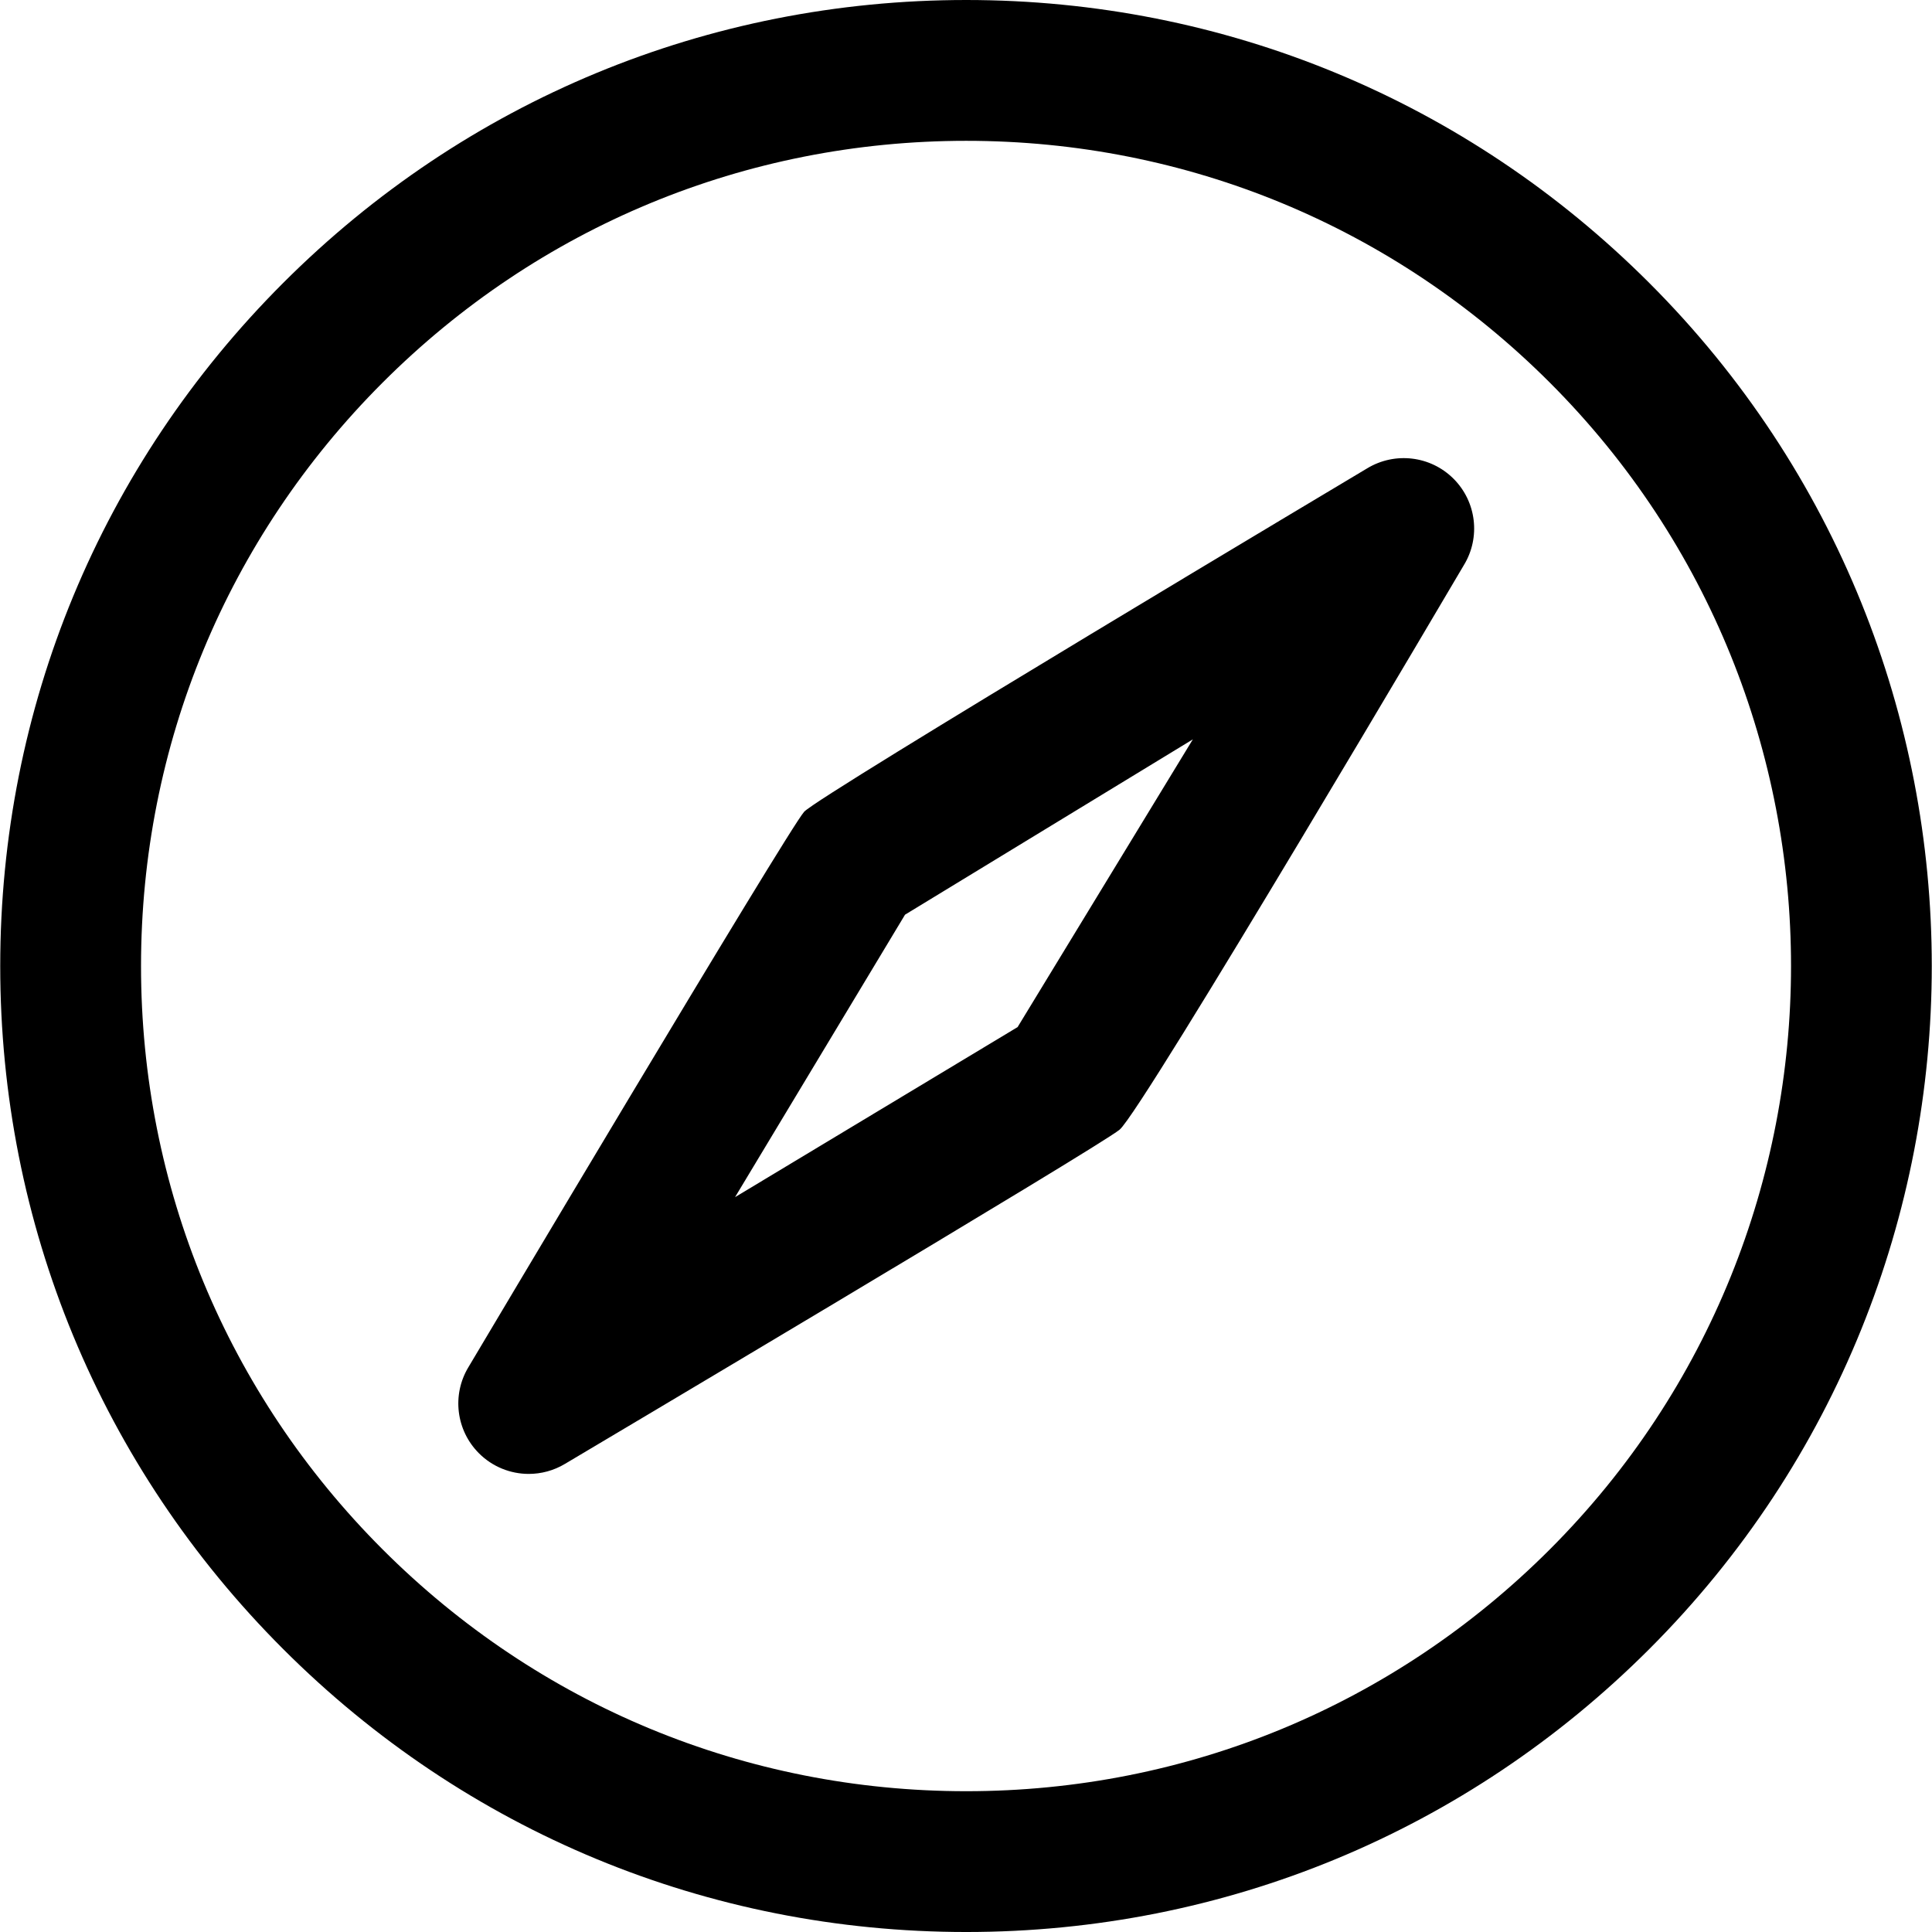
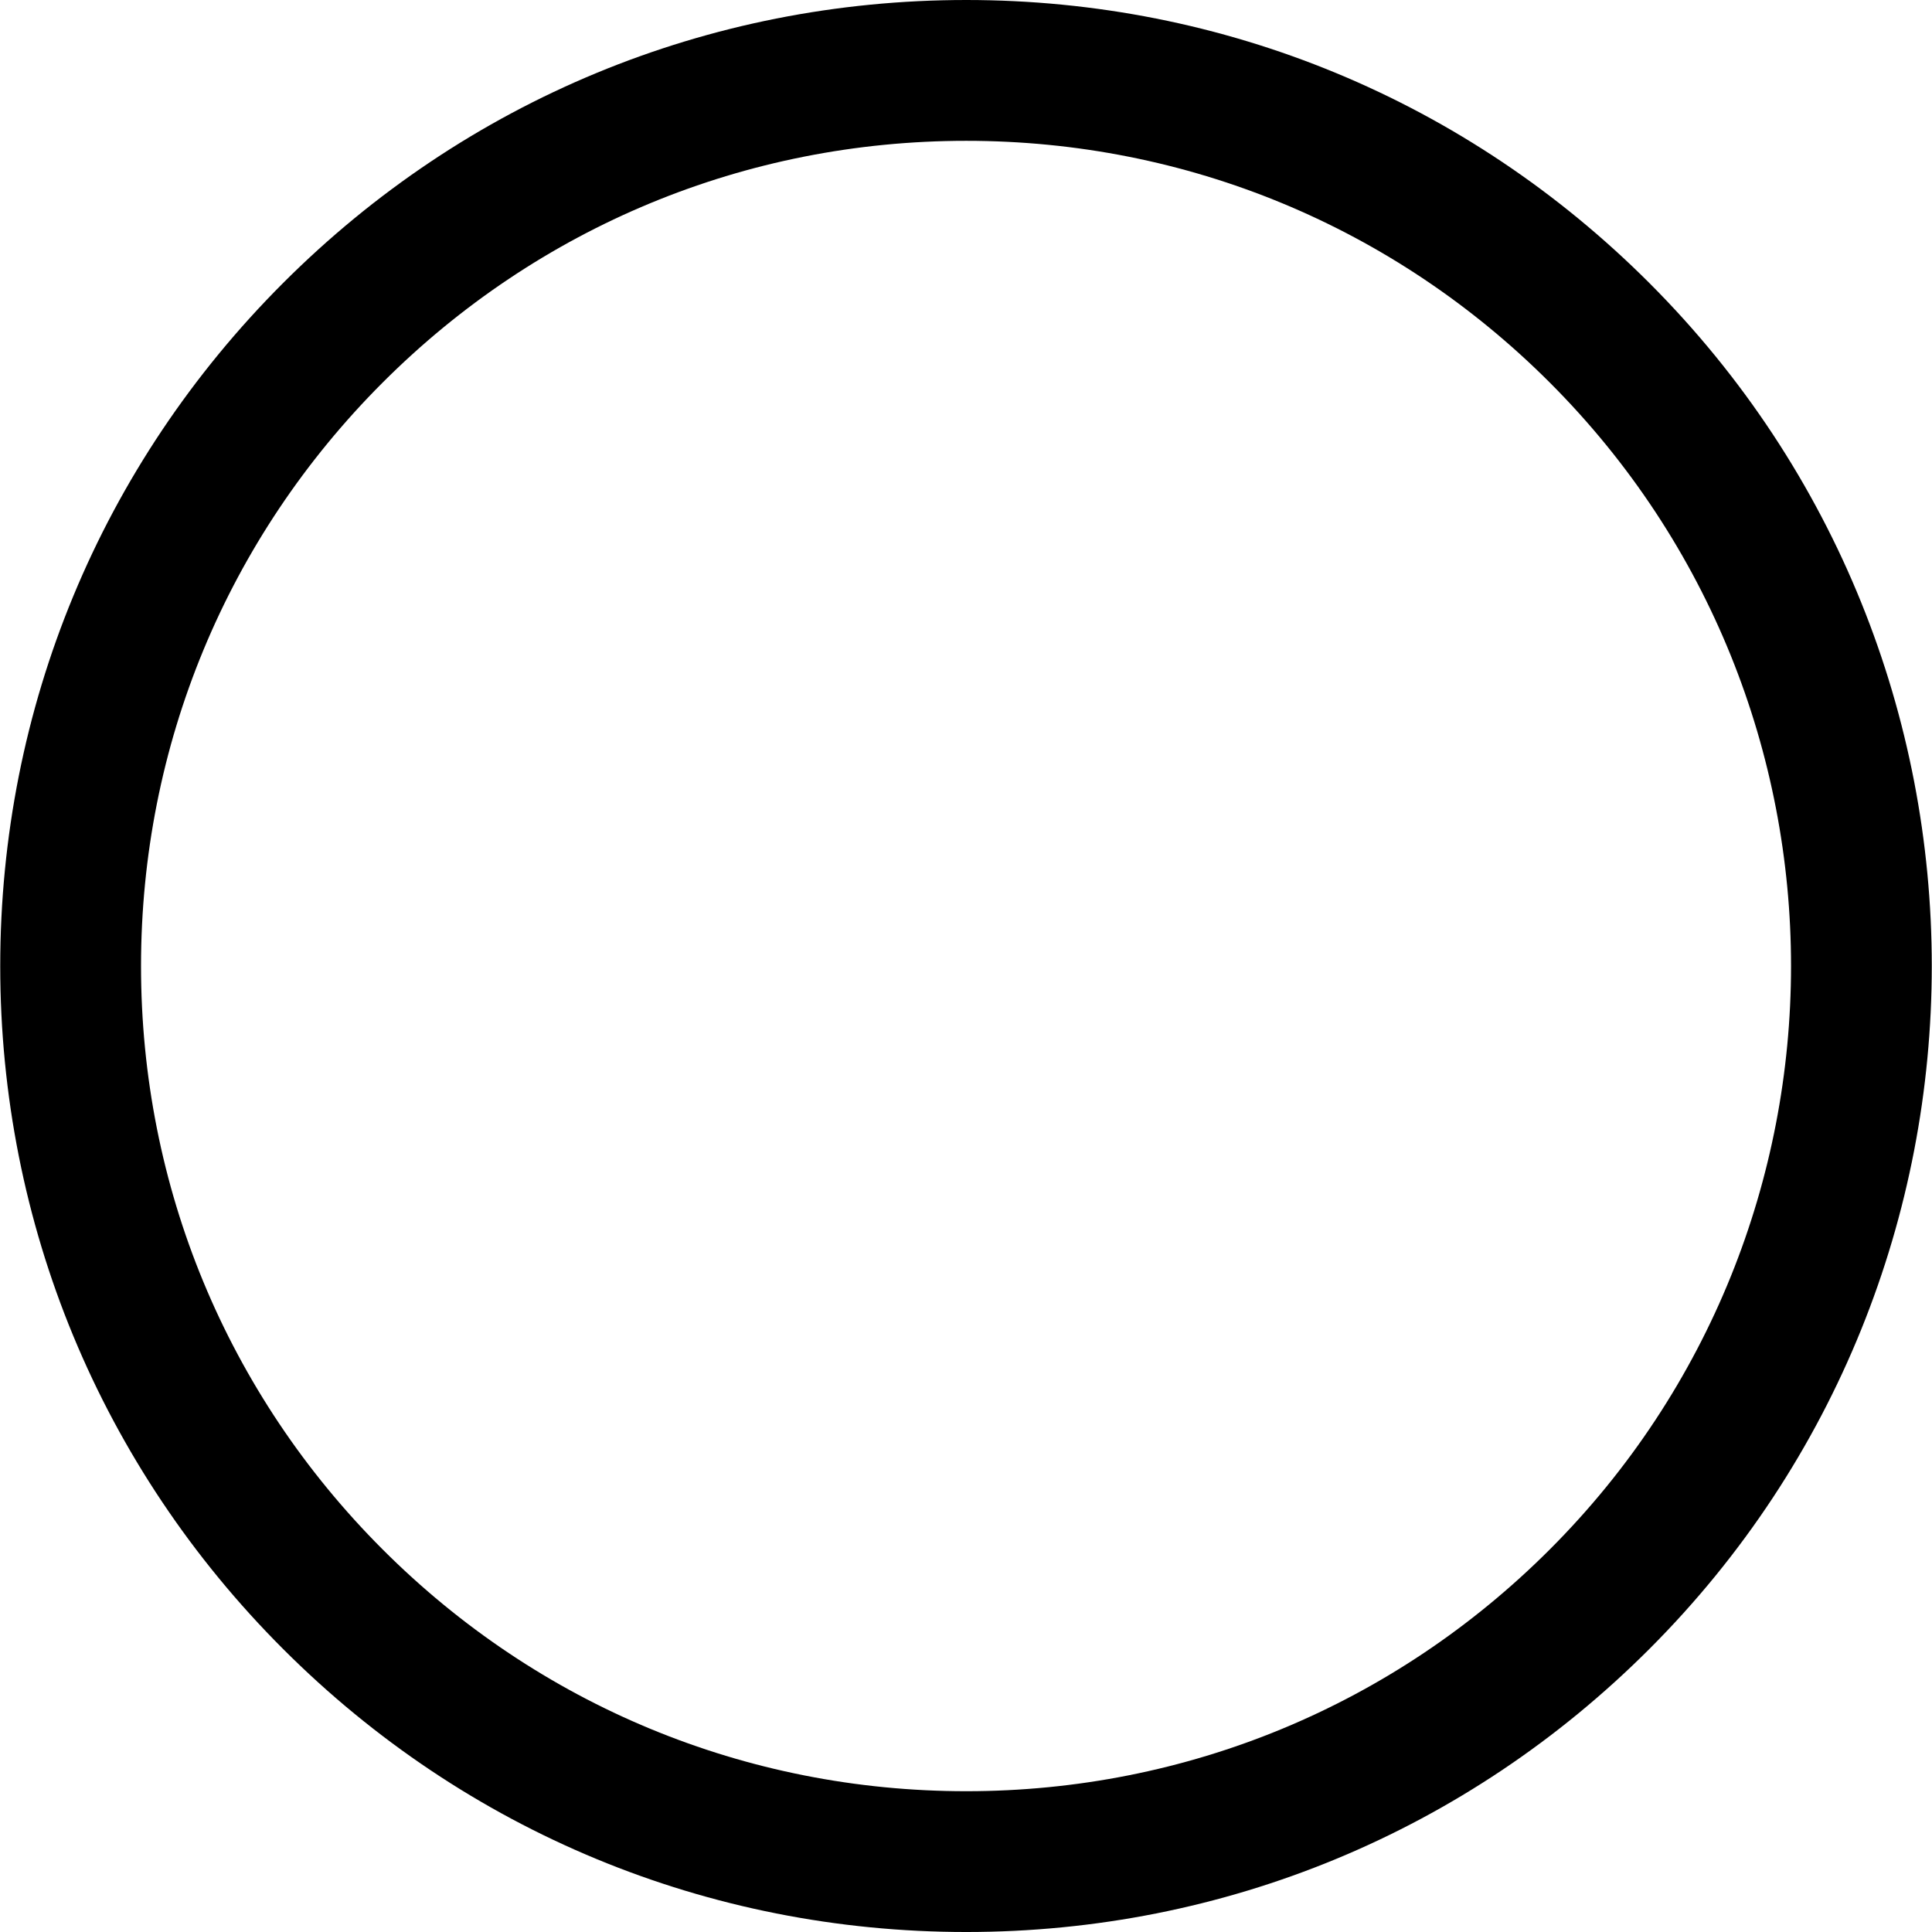
<svg xmlns="http://www.w3.org/2000/svg" fill="#000000" version="1.1" id="Capa_1" width="800px" height="800px" viewBox="0 0 410.859 410.859" xml:space="preserve">
  <g>
    <g>
      <path d="M350.738,60.172C311.935,21.367,260.349,0,205.479,0C150.606,0,99.017,21.367,60.217,60.172     C21.417,98.969,0.049,150.559,0.049,205.43c-0.004,54.871,21.364,106.461,60.168,145.258     c38.804,38.805,90.39,60.172,145.262,60.172c54.871,0,106.46-21.367,145.26-60.172     C430.835,270.594,430.835,140.266,350.738,60.172z M329.567,329.516c-33.146,33.146-77.216,51.402-124.089,51.402     c-46.871,0-90.941-18.258-124.091-51.402c-33.146-33.145-51.399-77.211-51.396-124.086c0-46.875,18.254-90.94,51.396-124.085     c33.146-33.145,77.216-51.398,124.091-51.398c46.87,0,90.941,18.254,124.089,51.398     C397.985,149.77,397.985,261.09,329.567,329.516z" />
-       <path d="M290.731,99.606c0,0-116.666,69.603-119.72,73.024c-3.521,3.943-71.402,118.12-71.402,118.12     c-3.546,5.891-2.621,13.445,2.244,18.305c2.888,2.887,6.718,4.387,10.589,4.387c2.653,0,5.322-0.703,7.716-2.141     c0,0,113.791-67.553,117.945-71.072c4.988-4.225,73.204-120.052,73.204-120.052c3.593-5.891,2.688-13.488-2.201-18.371     C304.223,96.922,296.635,96.024,290.731,99.606z M216.402,218.422l-60.087,36.164l36.15-60.07l61.206-37.285L216.402,218.422z" />
    </g>
  </g>
</svg>